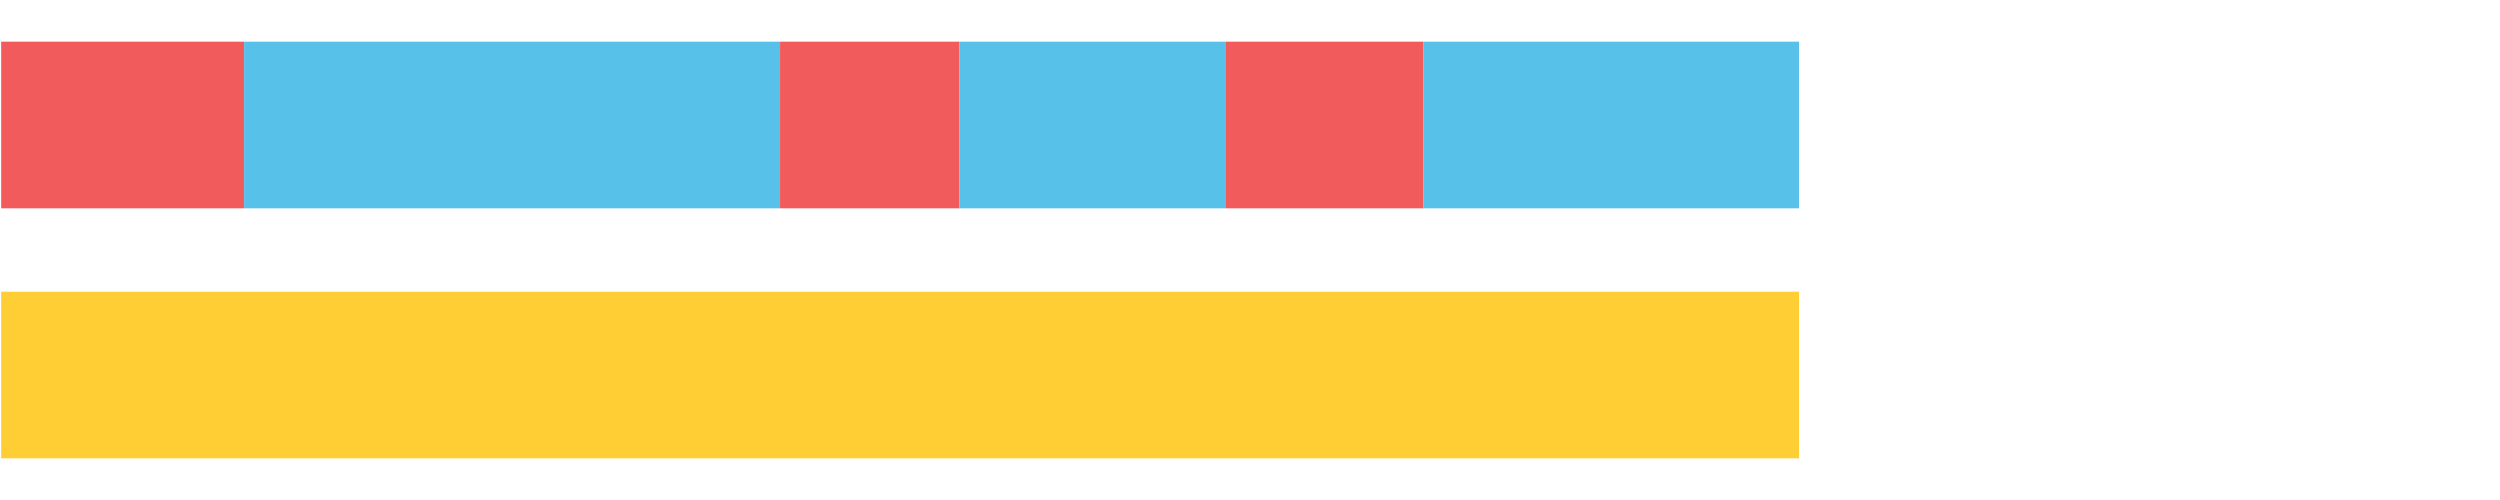
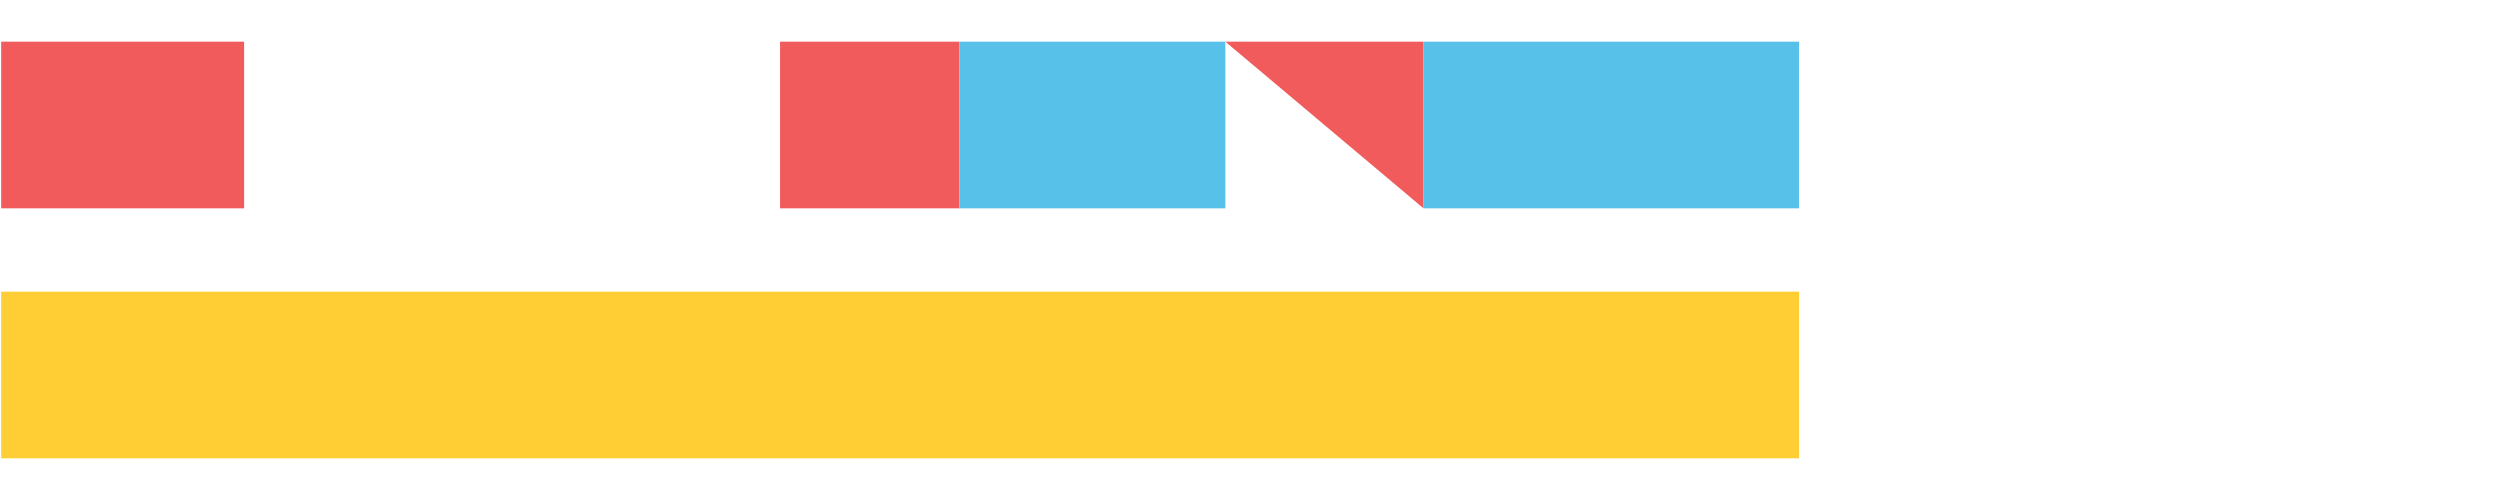
<svg xmlns="http://www.w3.org/2000/svg" width="1080pt" height="216pt" viewBox="0 0 1080 216" version="1.1">
  <g>
    <path style="stroke:none;fill-rule:nonzero;fill:#F15B5C;fill-opacity:1;" d="M 0.504 18 L 0.504 90 L 105.457 90 L 105.457 18 Z M 0.504 18" />
-     <path style="stroke:none;fill-rule:nonzero;fill:#57C1E9;fill-opacity:1;" d="M 105.457 18 L 105.457 90 L 336.985 90 L 336.985 18 Z M 105.457 18" />
    <path style="stroke:none;fill-rule:nonzero;fill:#F15B5C;fill-opacity:1;" d="M 336.985 18 L 336.985 90 L 414.481 90 L 414.481 18 Z M 336.985 18" />
    <path style="stroke:none;fill-rule:nonzero;fill:#57C1E9;fill-opacity:1;" d="M 414.481 18 L 414.481 90 L 529.344 90 L 529.344 18 Z M 414.481 18" />
-     <path style="stroke:none;fill-rule:nonzero;fill:#F15B5C;fill-opacity:1;" d="M 529.344 18 L 529.344 90 L 614.953 90 L 614.953 18 Z M 529.344 18" />
+     <path style="stroke:none;fill-rule:nonzero;fill:#F15B5C;fill-opacity:1;" d="M 529.344 18 L 614.953 90 L 614.953 18 Z M 529.344 18" />
    <path style="stroke:none;fill-rule:nonzero;fill:#57C1E9;fill-opacity:1;" d="M 614.953 18 L 614.953 90 L 777.169 90 L 777.169 18 Z M 614.953 18" />
    <path style="stroke:none;fill-rule:nonzero;fill:#FFCE34;fill-opacity:1;" d="M 0.504 126 L 0.504 198 L 777.169 198 L 777.169 126 Z M 0.504 126" />
  </g>
</svg>